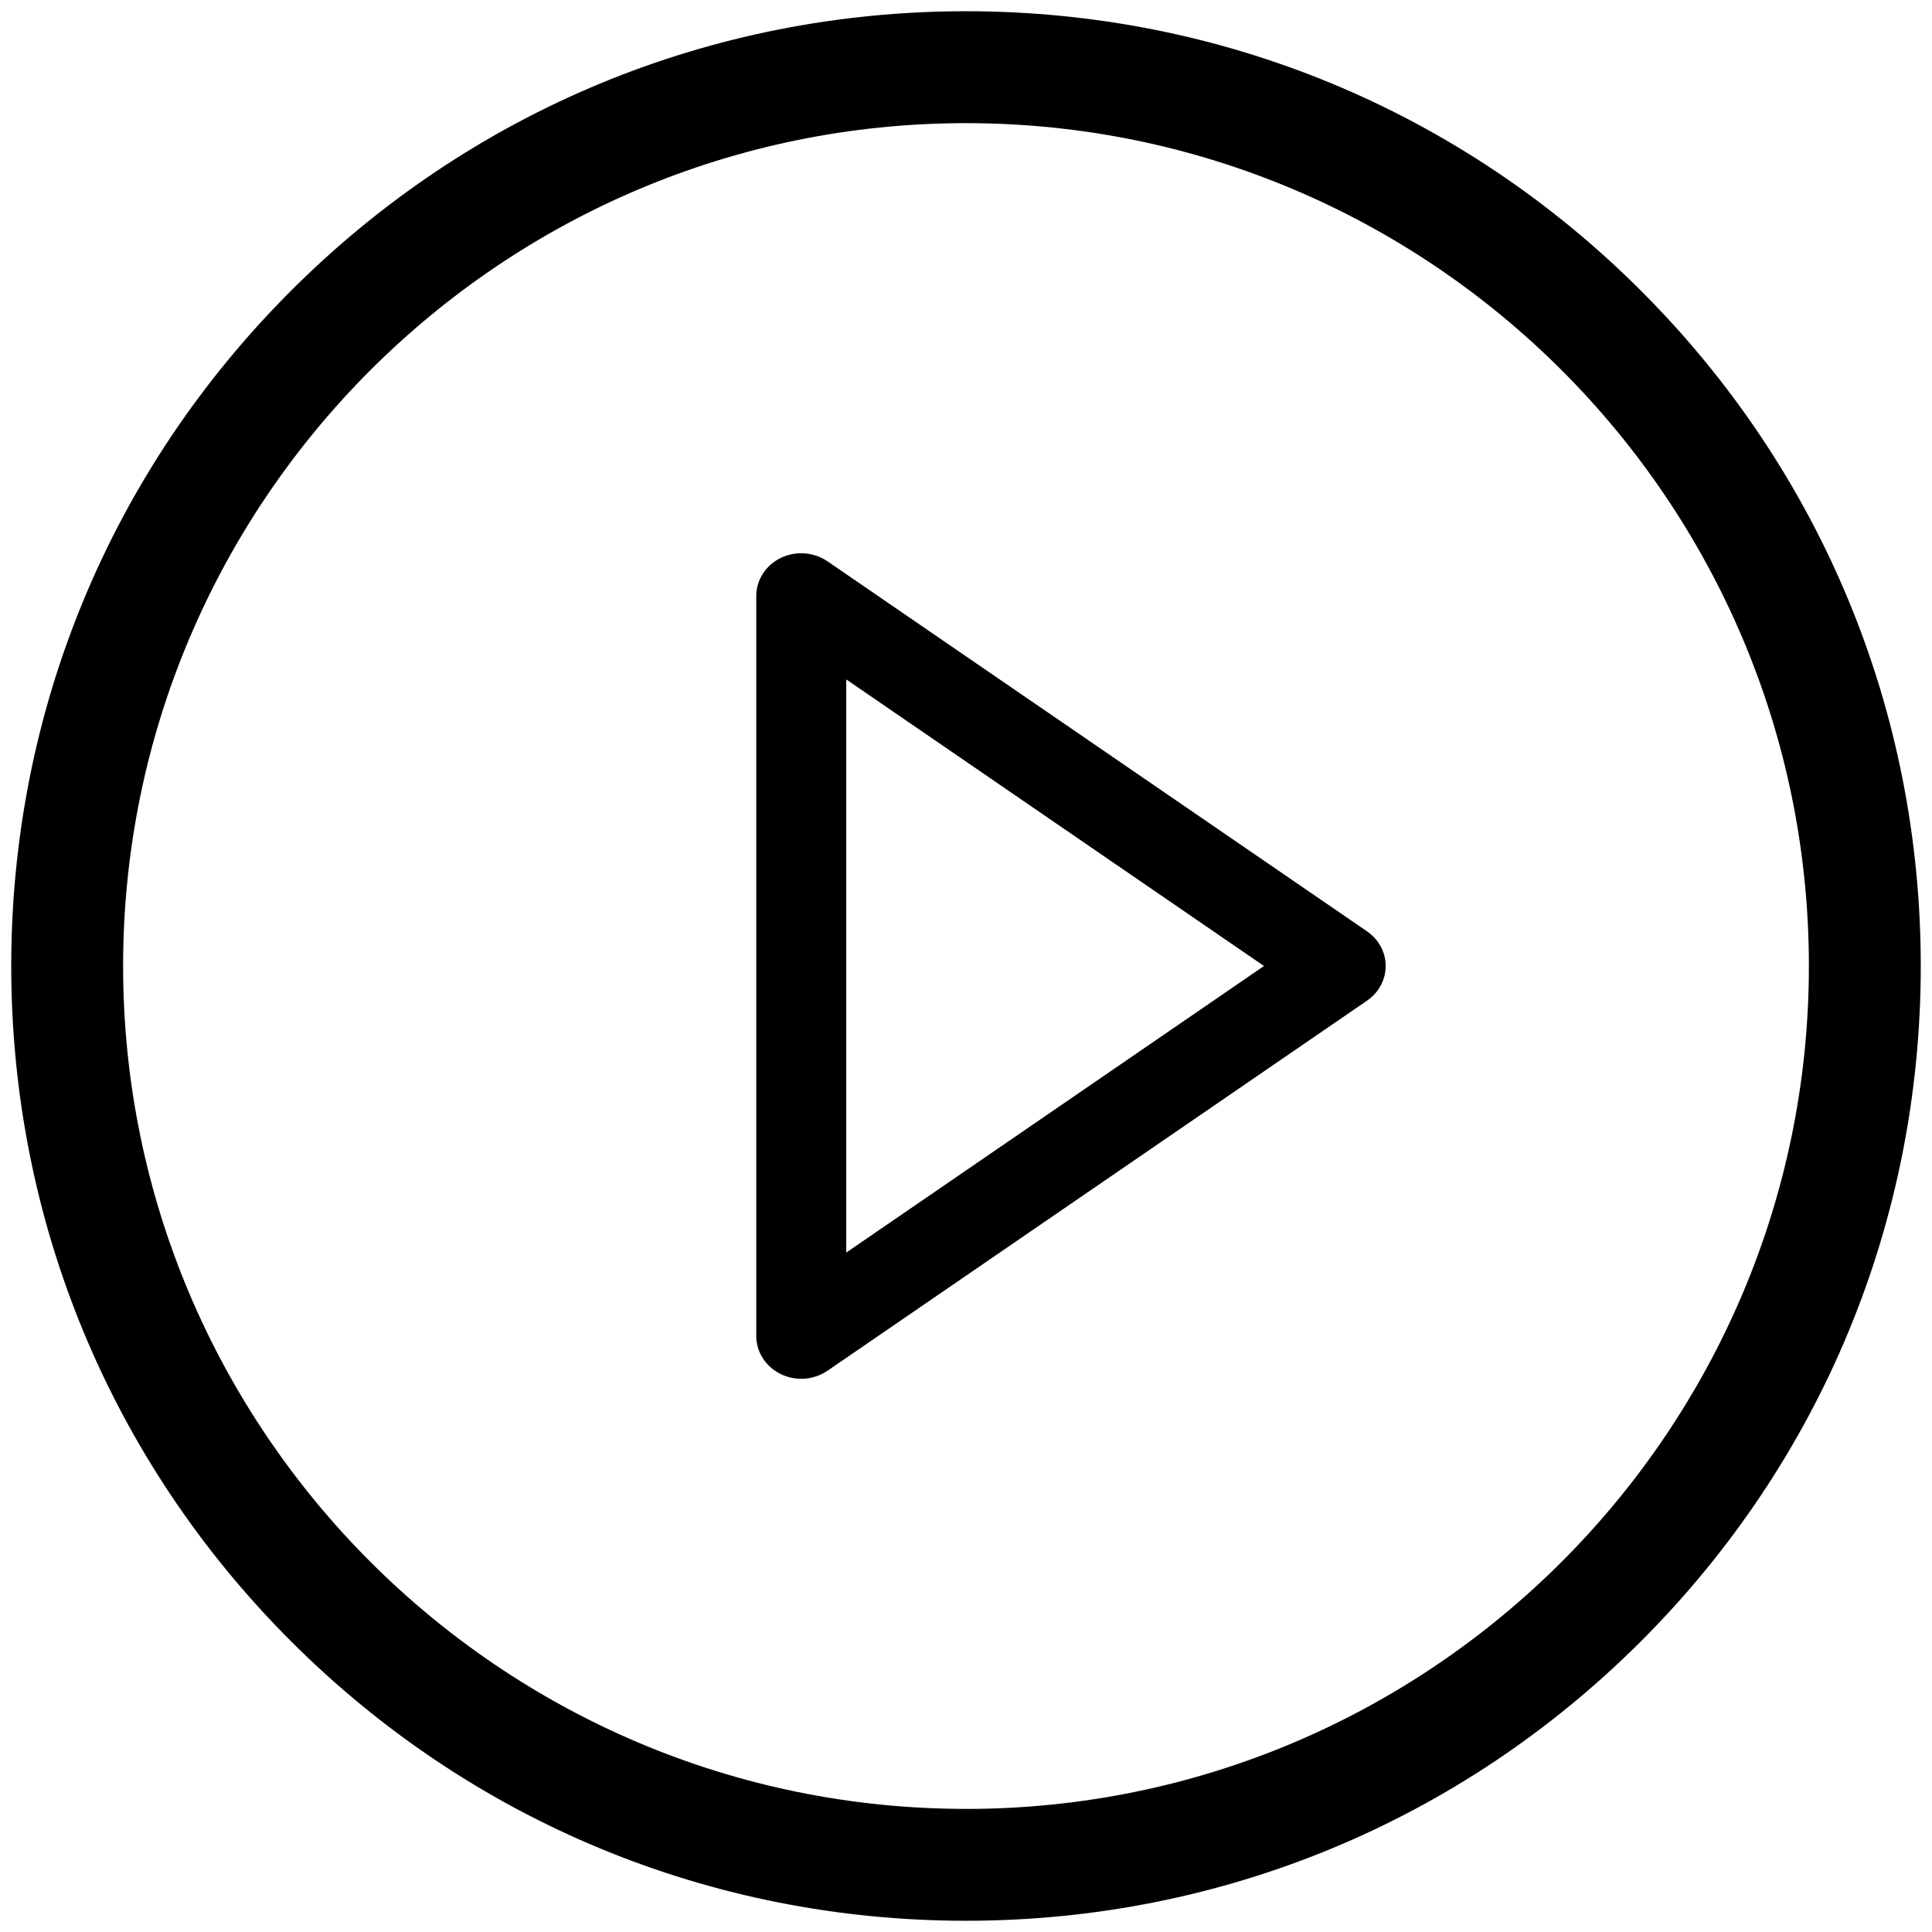
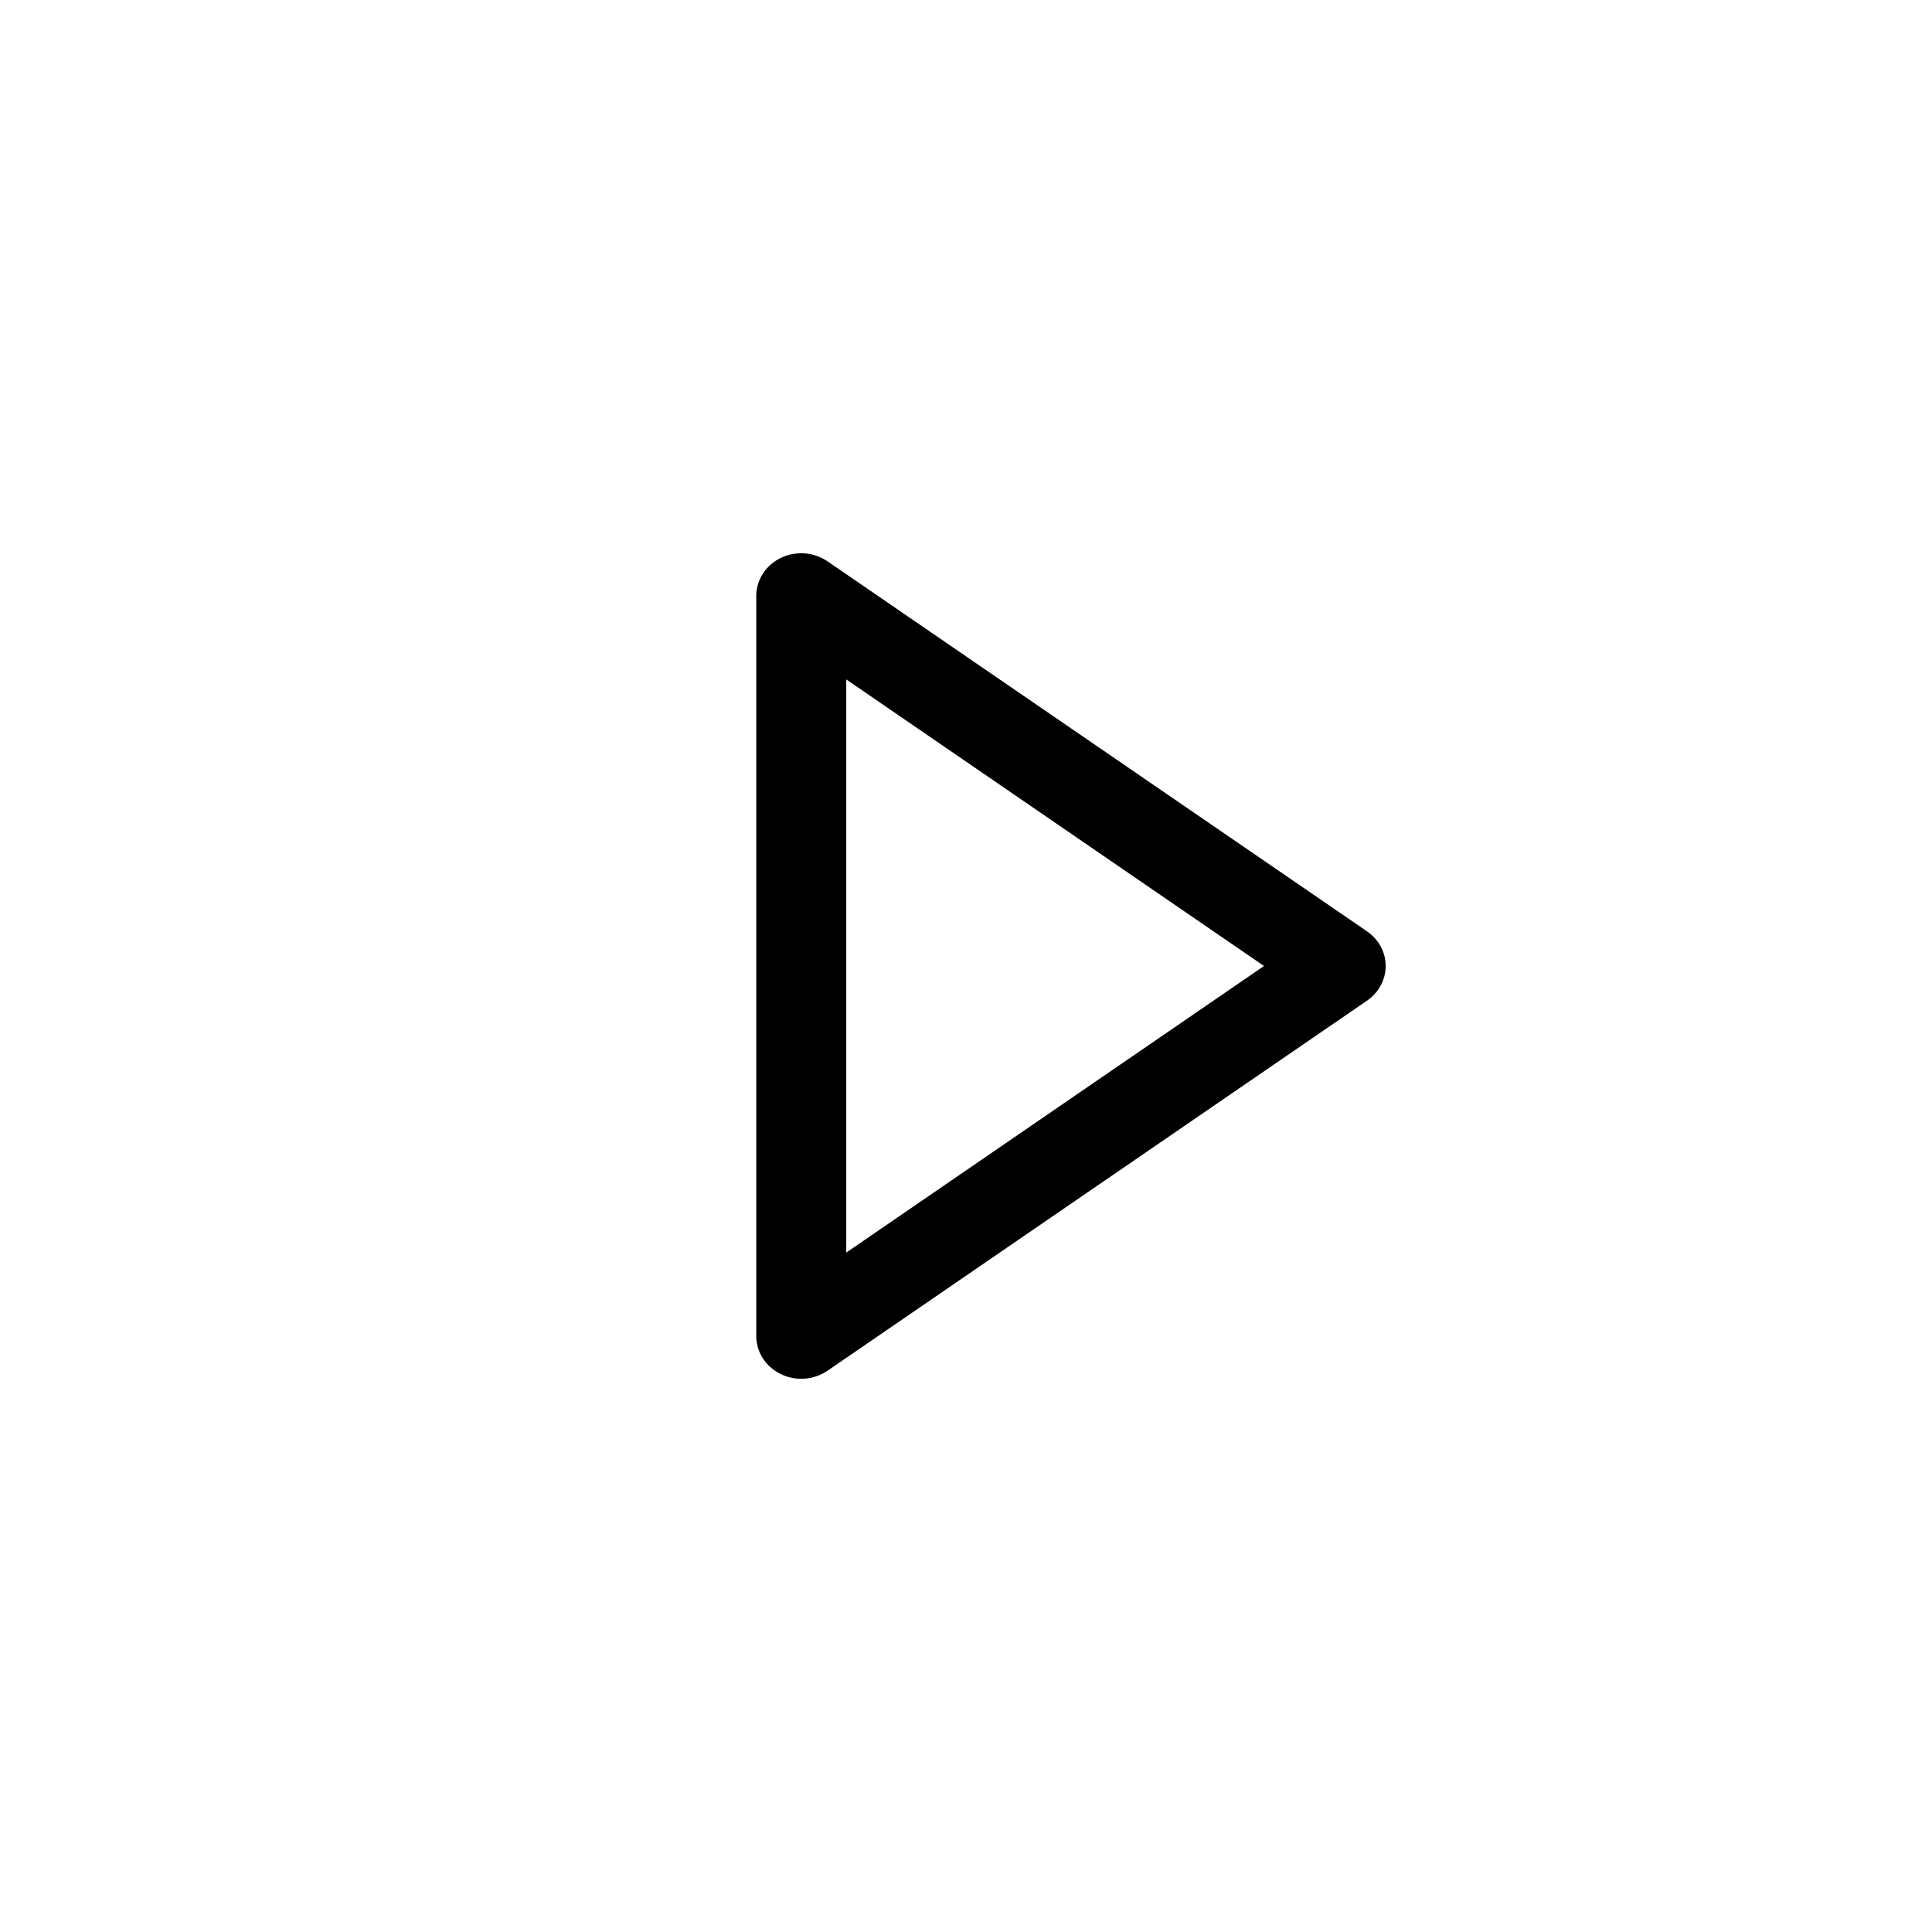
<svg xmlns="http://www.w3.org/2000/svg" width="54" height="54" viewBox="0 0 54 54">
  <defs>
    <clipPath id="fup4a">
      <path d="M27 50.559C14.01 50.559 3.441 39.99 3.441 27 3.441 14.01 14.01 3.442 27 3.442S50.559 14.01 50.559 27 39.99 50.56 27 50.56zM45.87 8.13C40.83 3.09 34.128.314 27 .314S13.17 3.09 8.13 8.13C3.09 13.17.314 19.872.314 27S3.09 40.83 8.13 45.87c5.04 5.04 11.742 7.816 18.87 7.816s13.83-2.776 18.87-7.816c5.04-5.04 7.816-11.742 7.816-18.87S50.91 13.17 45.87 8.13z" />
    </clipPath>
    <clipPath id="fup4b">
      <path d="M23.653 35.01V18.99l11.676 8.01zm14.558-8.977L23.13 15.69a1.313 1.313 0 0 0-1.307-.096c-.42.204-.685.615-.685 1.063v20.687c0 .448.265.858.685 1.062a1.308 1.308 0 0 0 1.308-.095L38.21 27.968c.327-.225.52-.585.52-.968s-.193-.743-.52-.967z" />
    </clipPath>
  </defs>
  <g>
    <g>
      <g>
        <g />
        <g clip-path="url(#fup4a)">
-           <path d="M-.207-.207h54.414v54.414H-.207z" />
-         </g>
+           </g>
      </g>
      <g>
        <g />
        <g clip-path="url(#fup4b)">
          <path d="M20.72 15.066h18.43v23.869H20.72z" />
        </g>
      </g>
    </g>
  </g>
</svg>